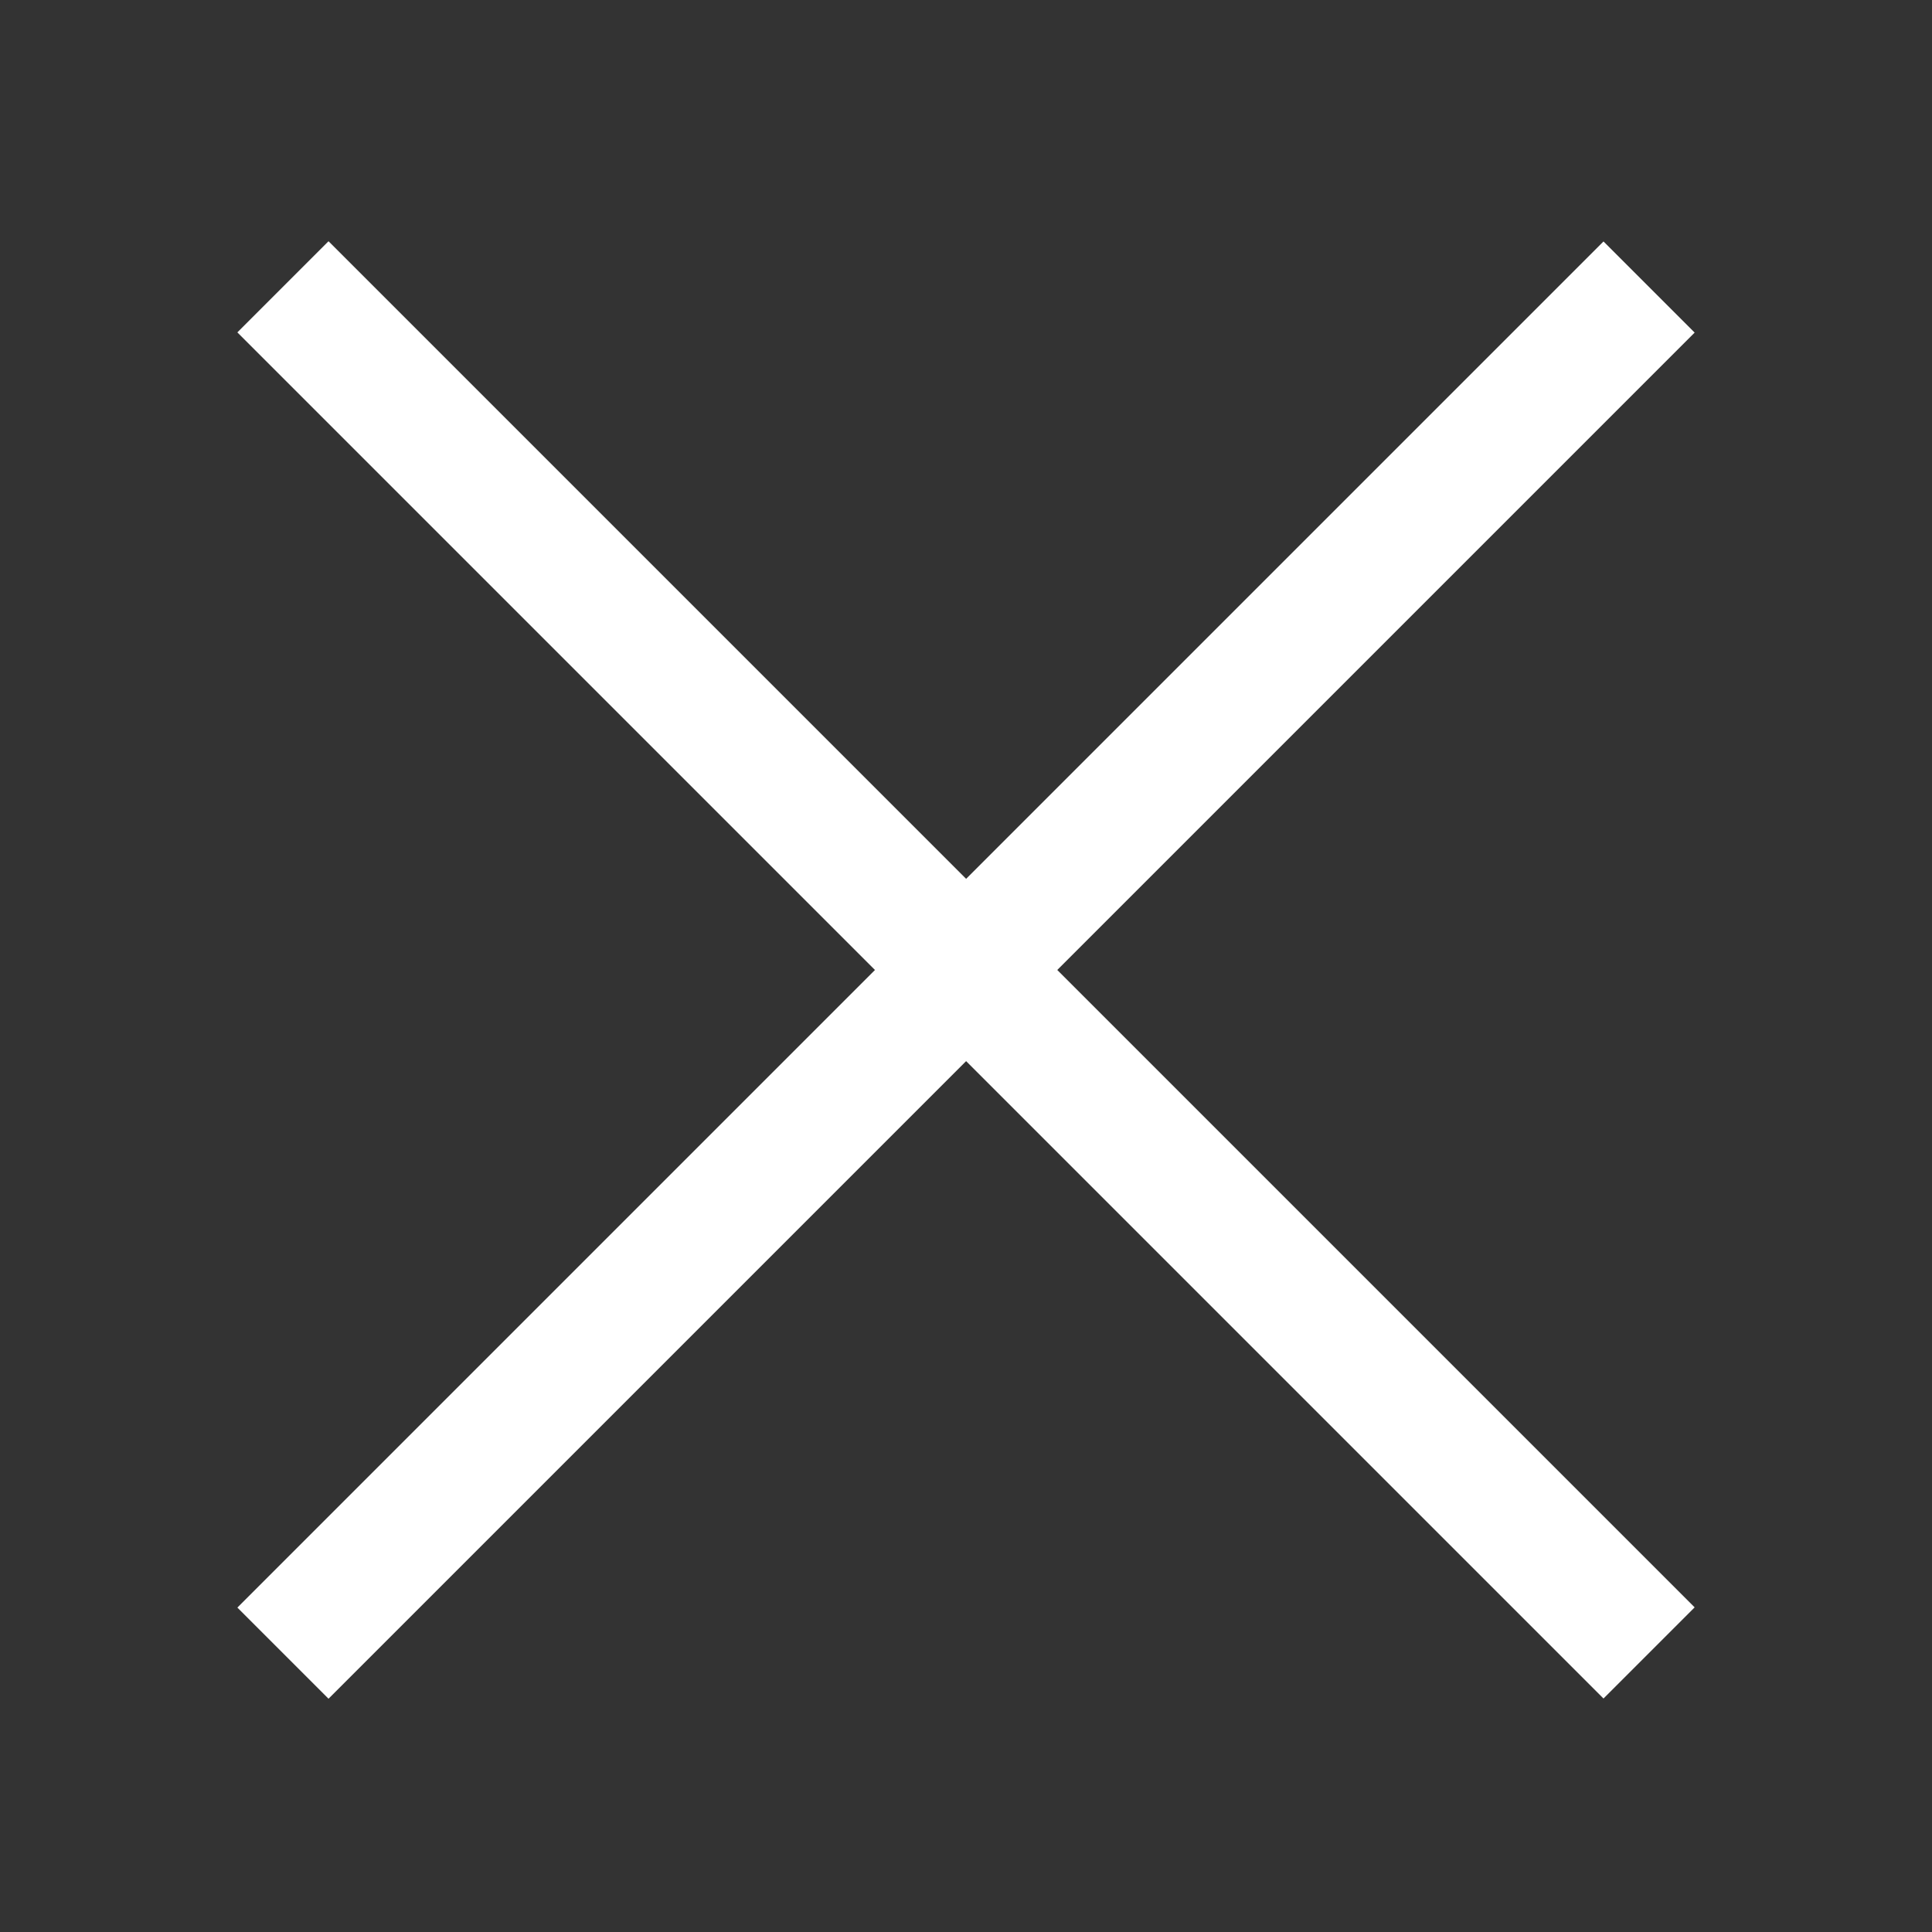
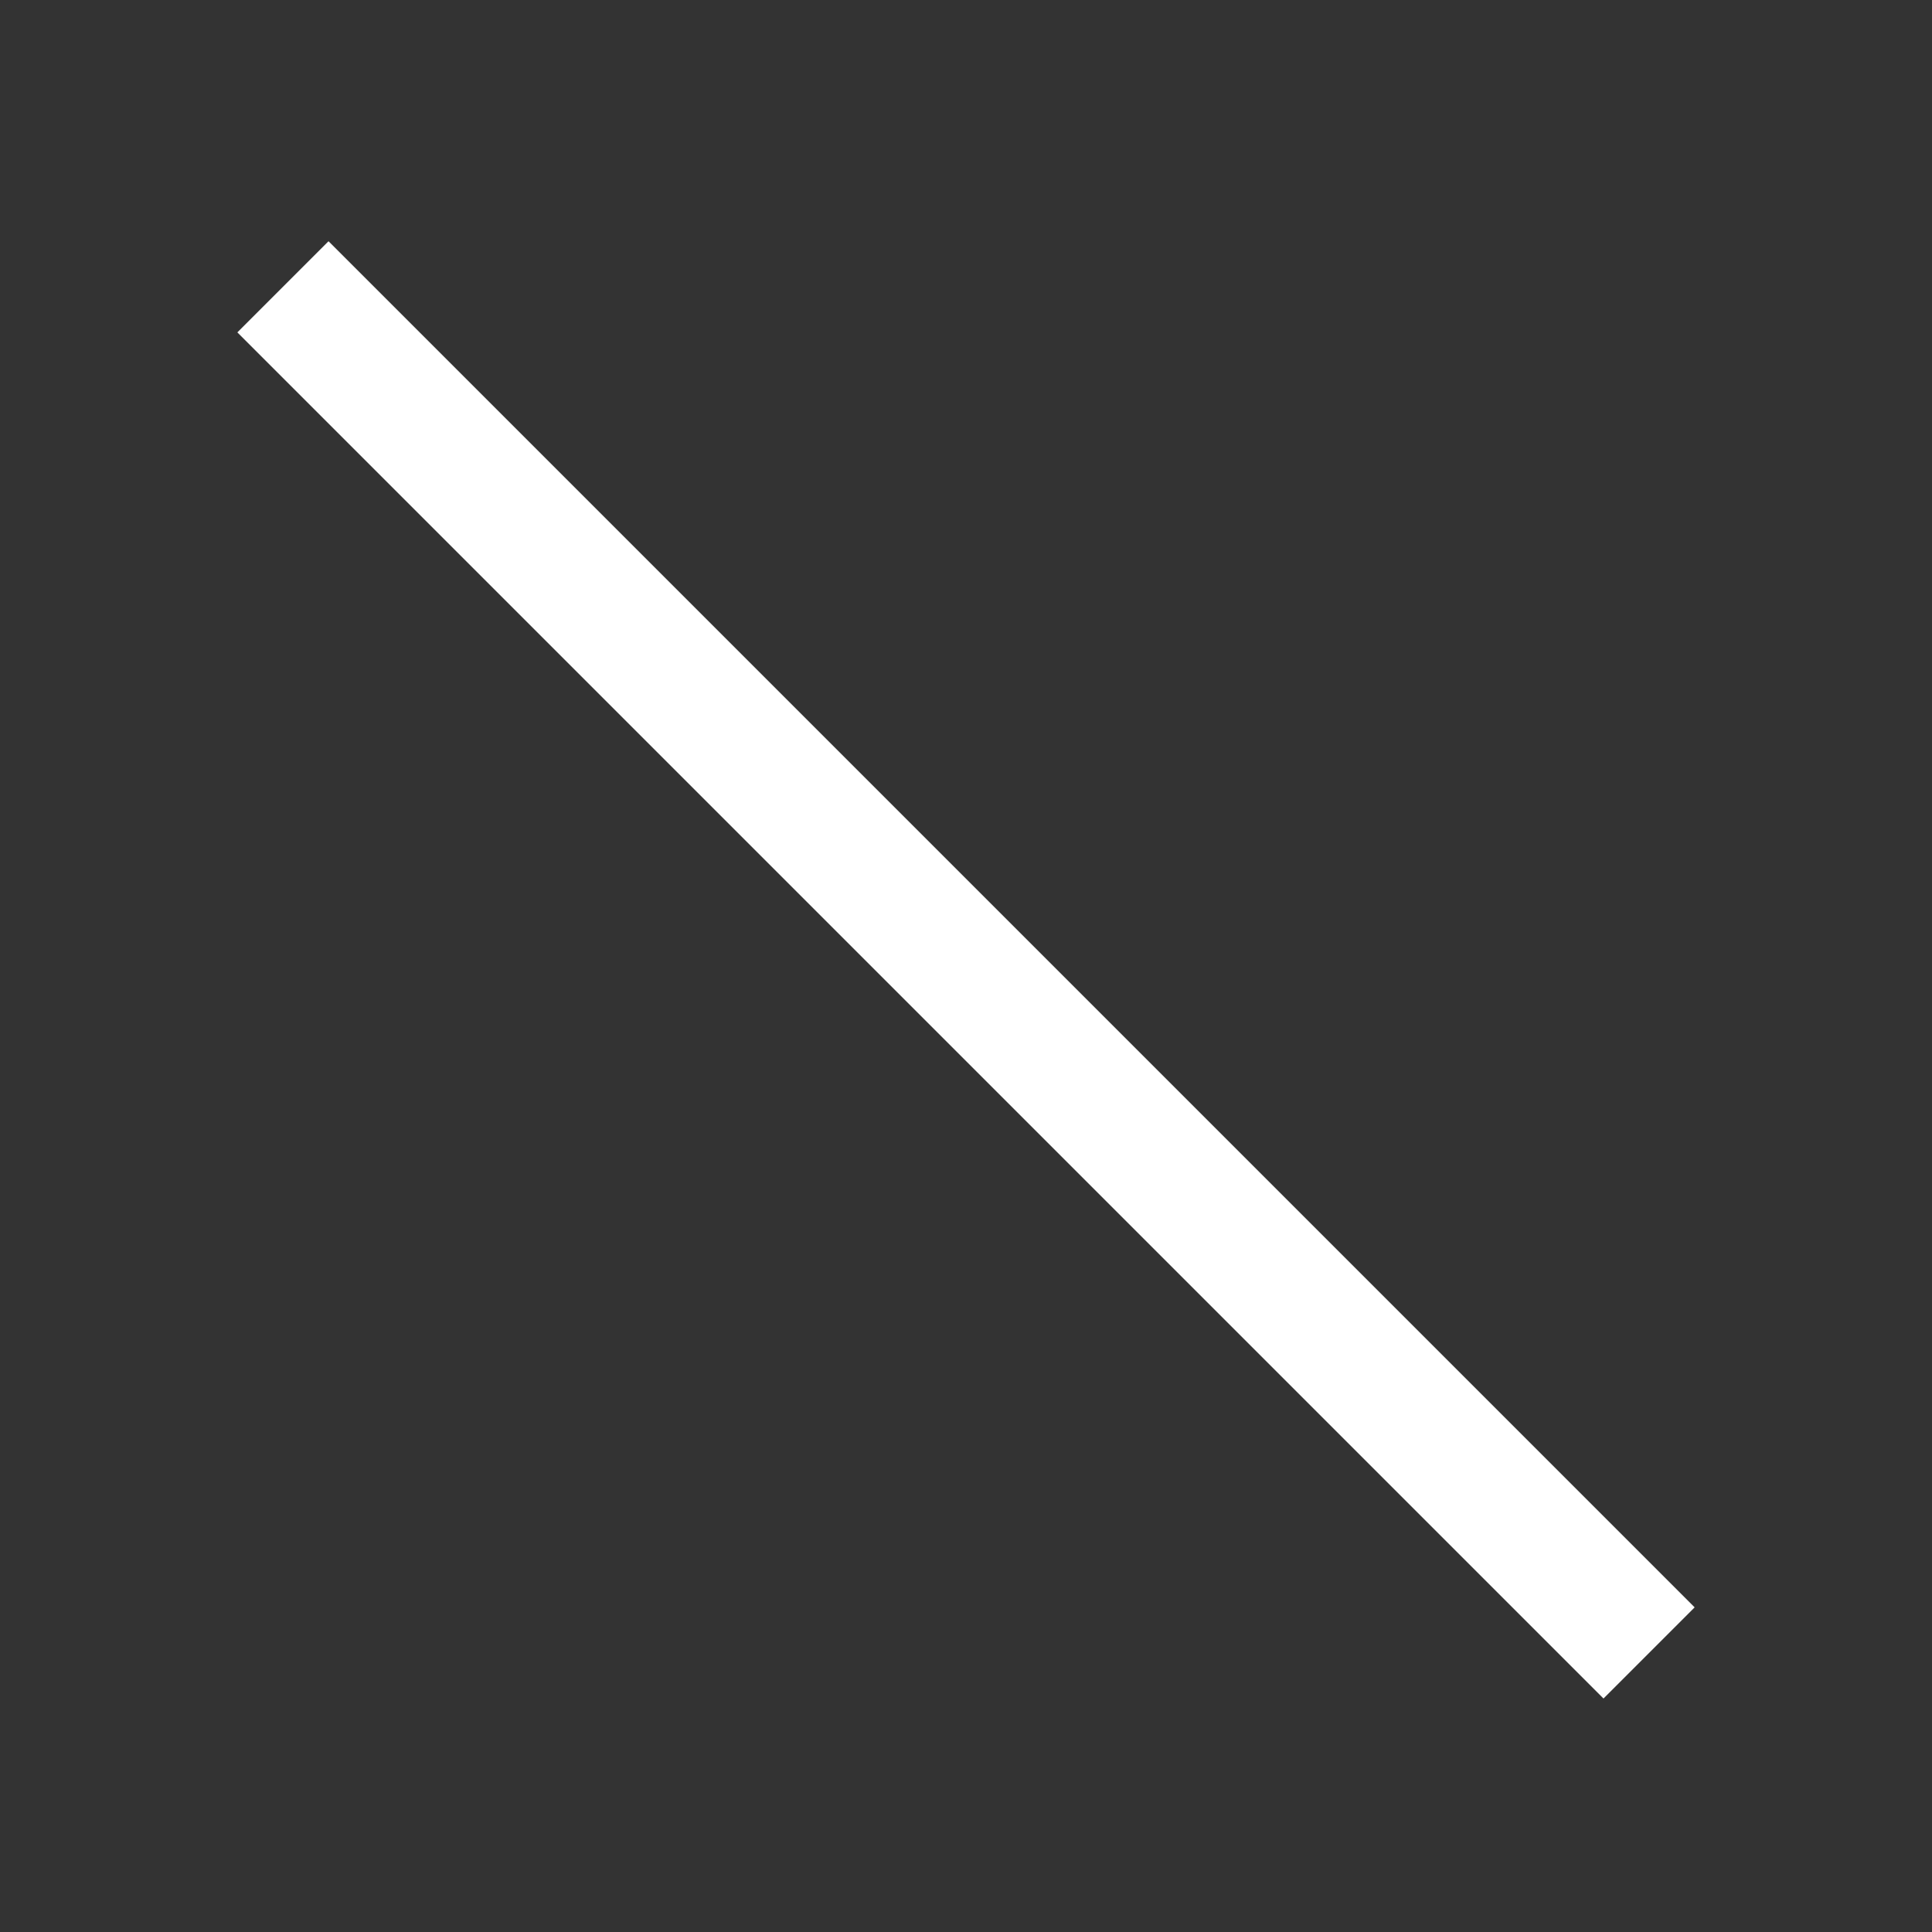
<svg xmlns="http://www.w3.org/2000/svg" id="Layer_1" viewBox="0 0 64 64">
  <rect x="0" y="0" width="64" height="64" fill="#333333" stroke="none" />
  <defs>
    <style>.cls-1{fill:#fff;stroke-width:0px;}</style>
  </defs>
  <rect class="cls-1" x="29.87" y=".13" width="4.27" height="64" transform="translate(-13.35 32.04) rotate(-45)" />
-   <rect class="cls-1" x="0" y="30" width="64" height="4.27" transform="translate(-13.35 32.04) rotate(-45)" />
</svg>